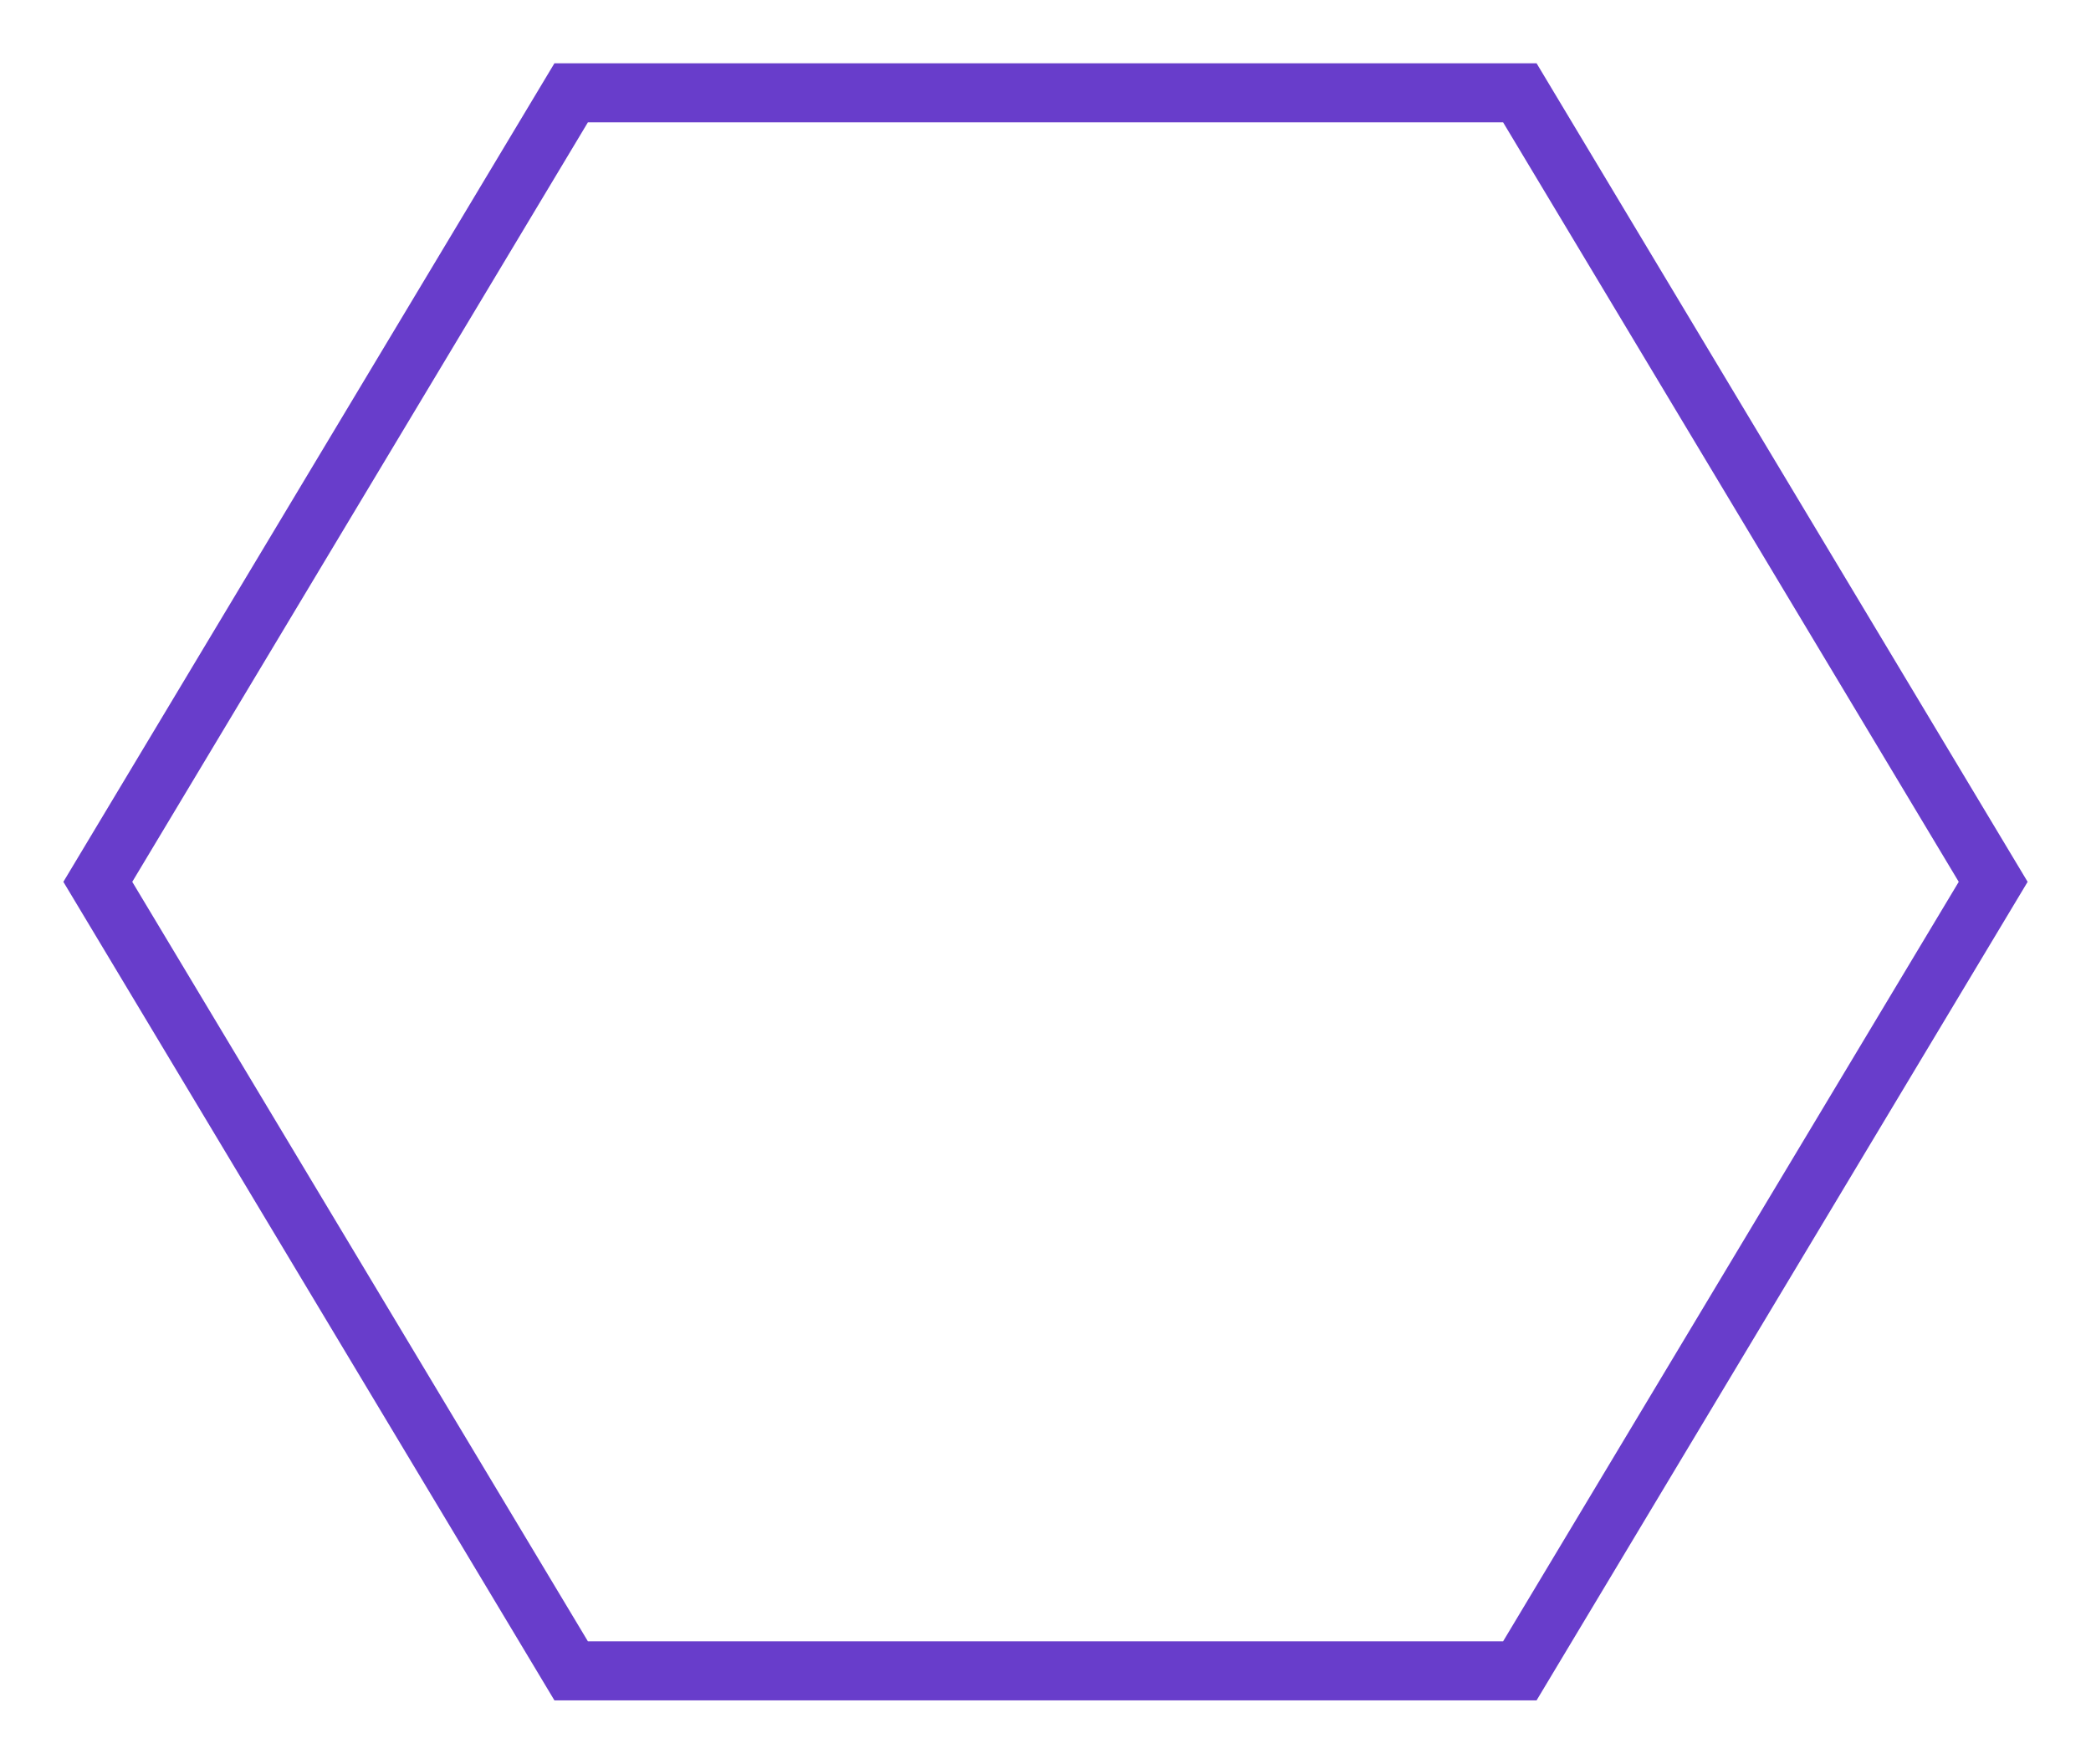
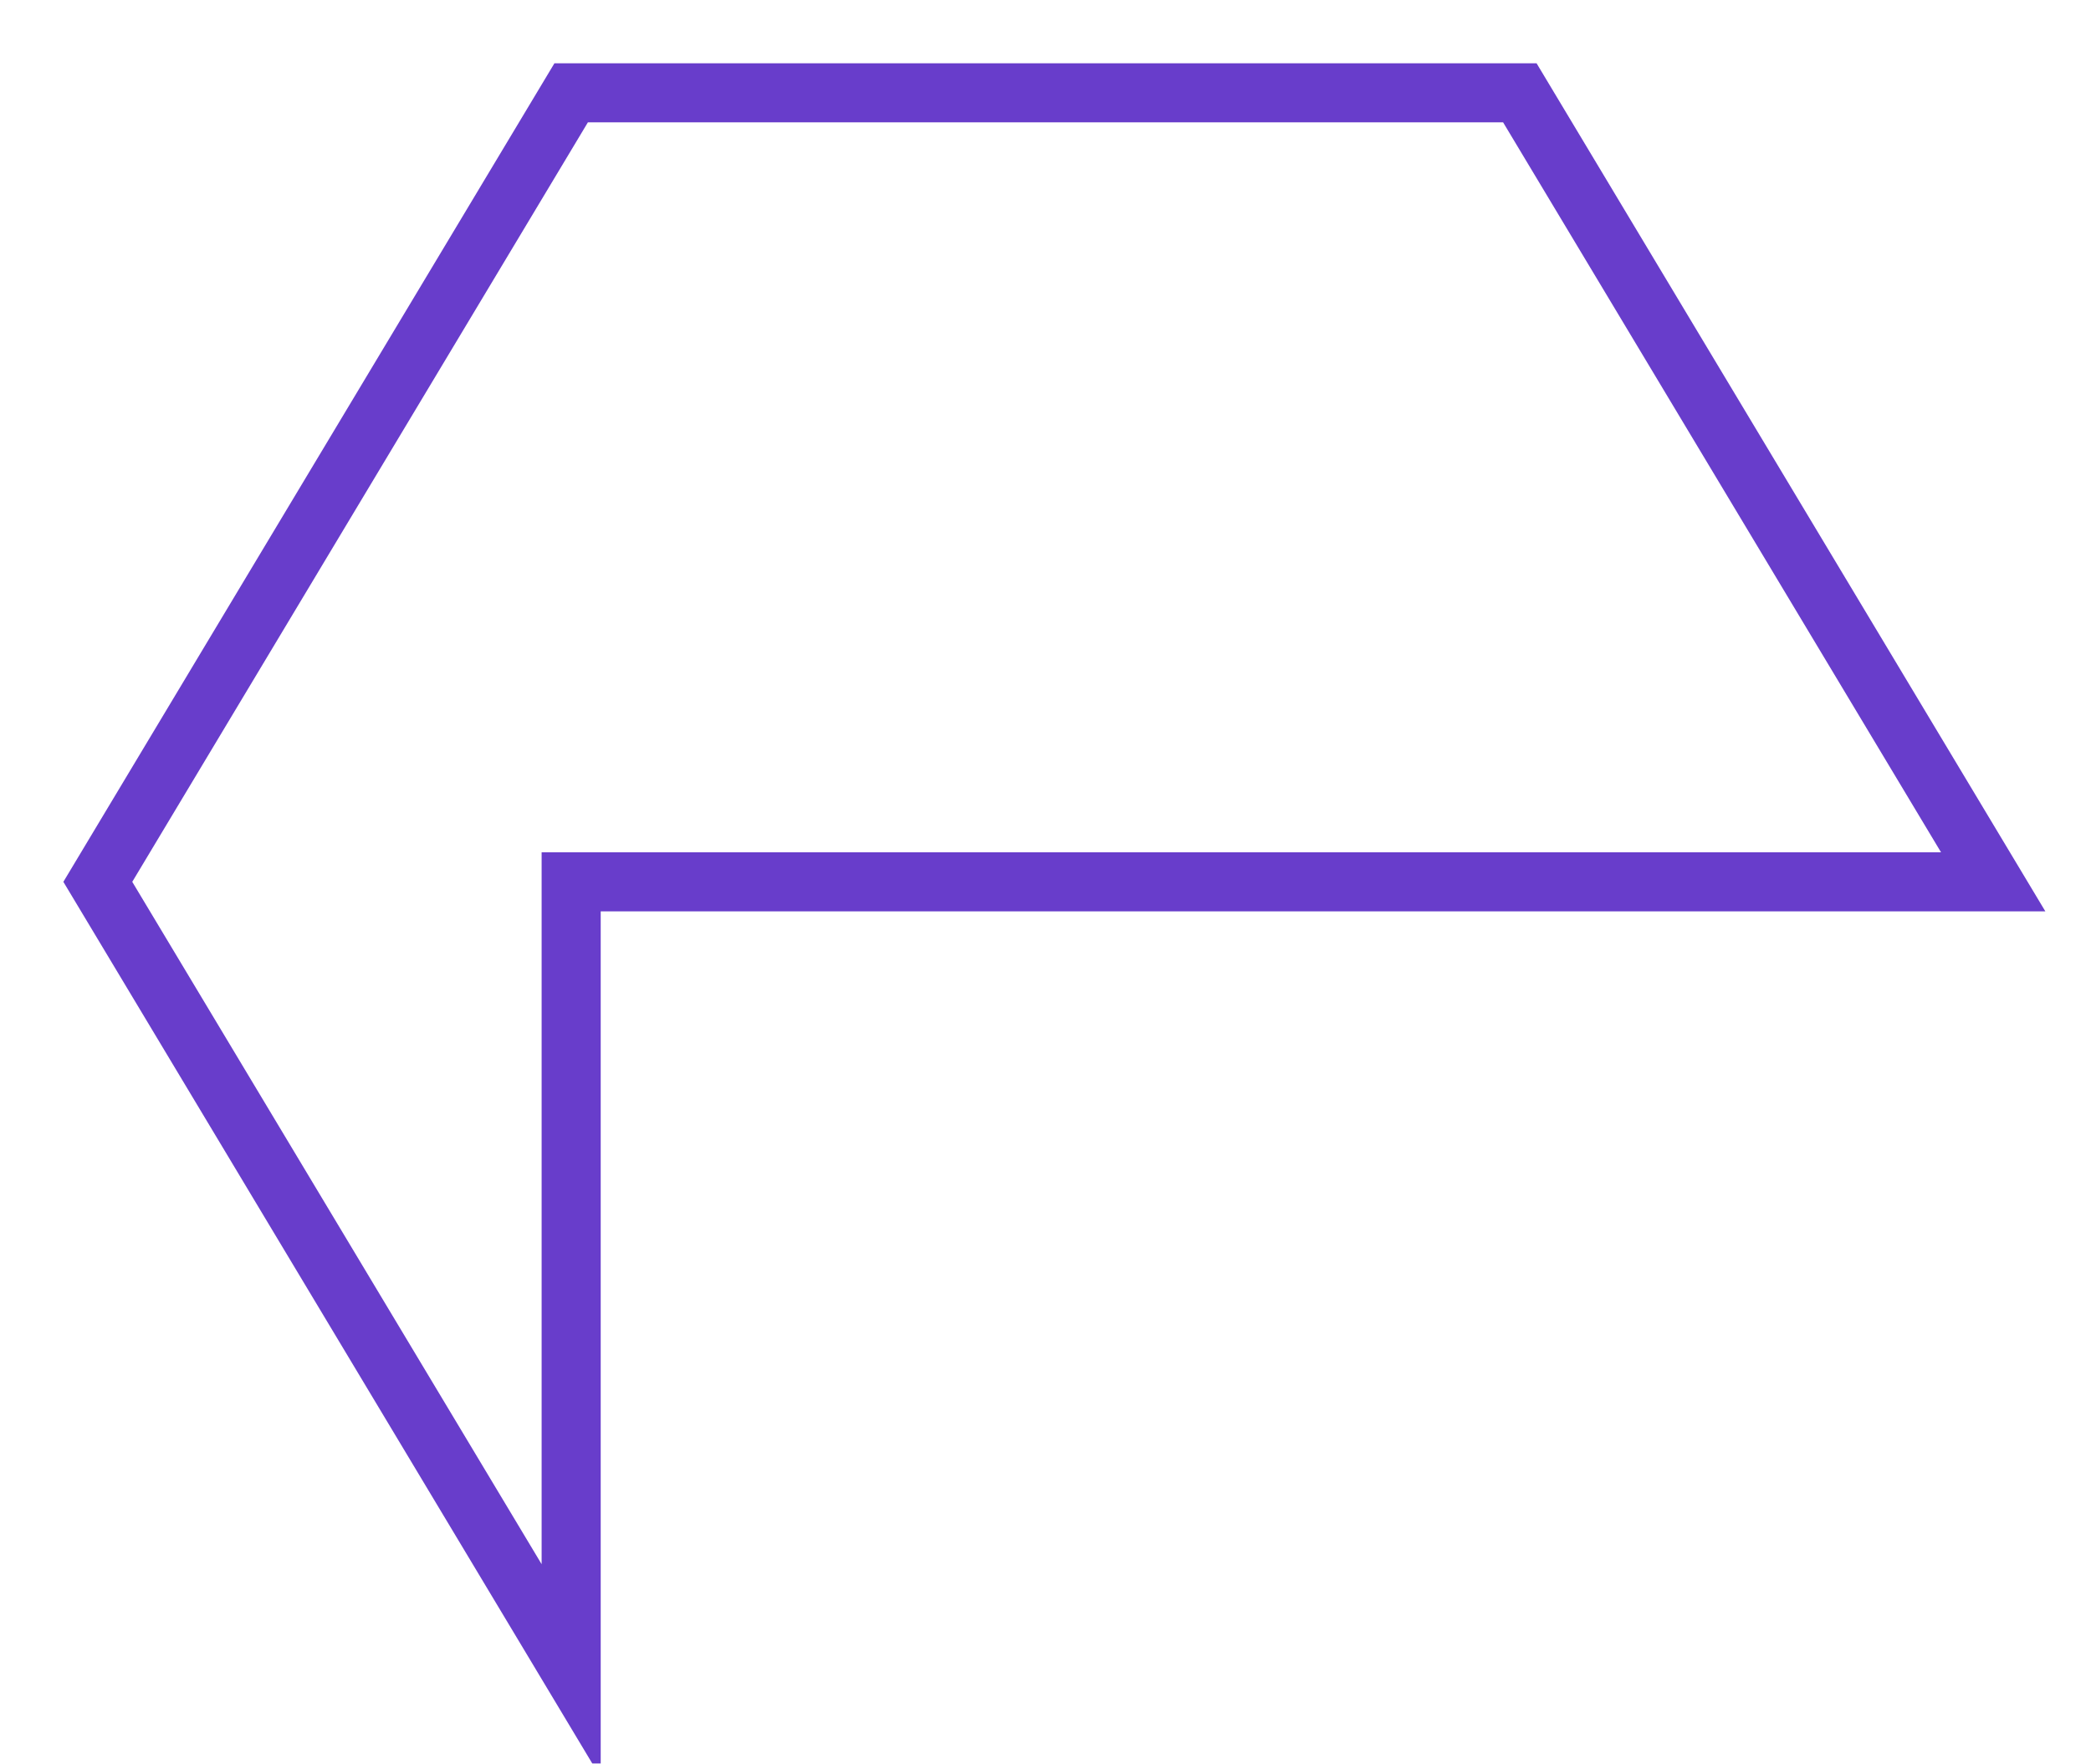
<svg xmlns="http://www.w3.org/2000/svg" width="198" height="167" viewBox="0 0 198 167" fill="none">
  <g filter="url(#filter0_f_13771_3064)">
-     <path d="M54.084 158.212L9.262 83.5L54.084 8.788H143.916L188.738 83.5L143.916 158.212H54.084Z" stroke="#683DCB" stroke-width="5.594" />
+     <path d="M54.084 158.212L9.262 83.5L54.084 8.788H143.916L188.738 83.5H54.084Z" stroke="#683DCB" stroke-width="5.594" />
  </g>
  <defs>
    <filter id="filter0_f_13771_3064" x="0" y="-0.01" width="198" height="167.02" filterUnits="userSpaceOnUse" color-interpolation-filters="sRGB">
      <feFlood flood-opacity="0" result="BackgroundImageFix" />
      <feBlend mode="normal" in="SourceGraphic" in2="BackgroundImageFix" result="shape" />
      <feGaussianBlur stdDeviation="3" result="effect1_foregroundBlur_13771_3064" />
    </filter>
  </defs>
</svg>